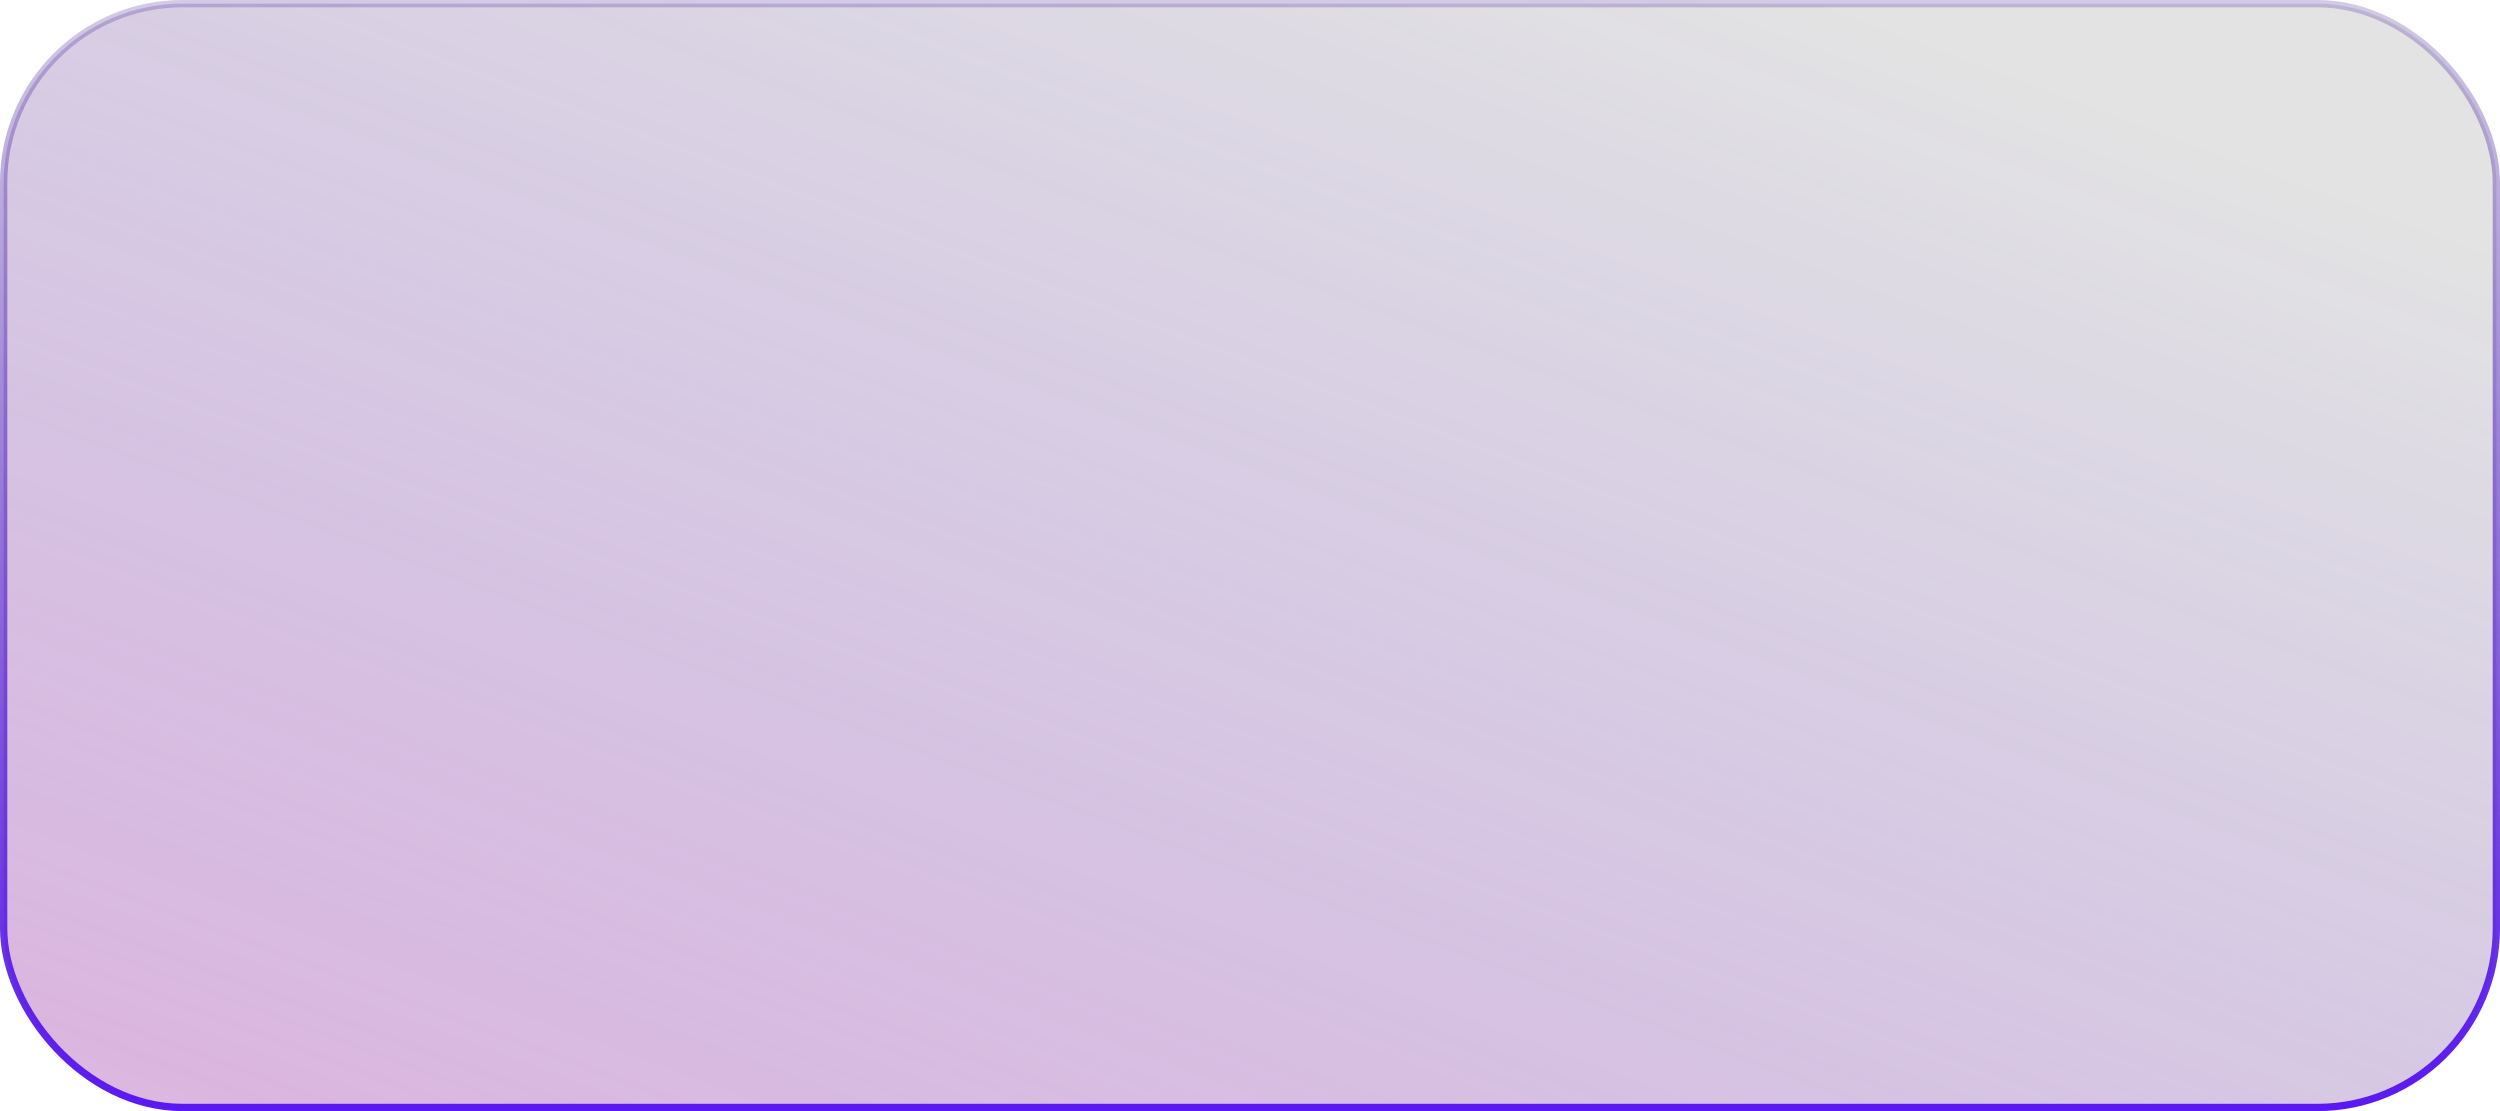
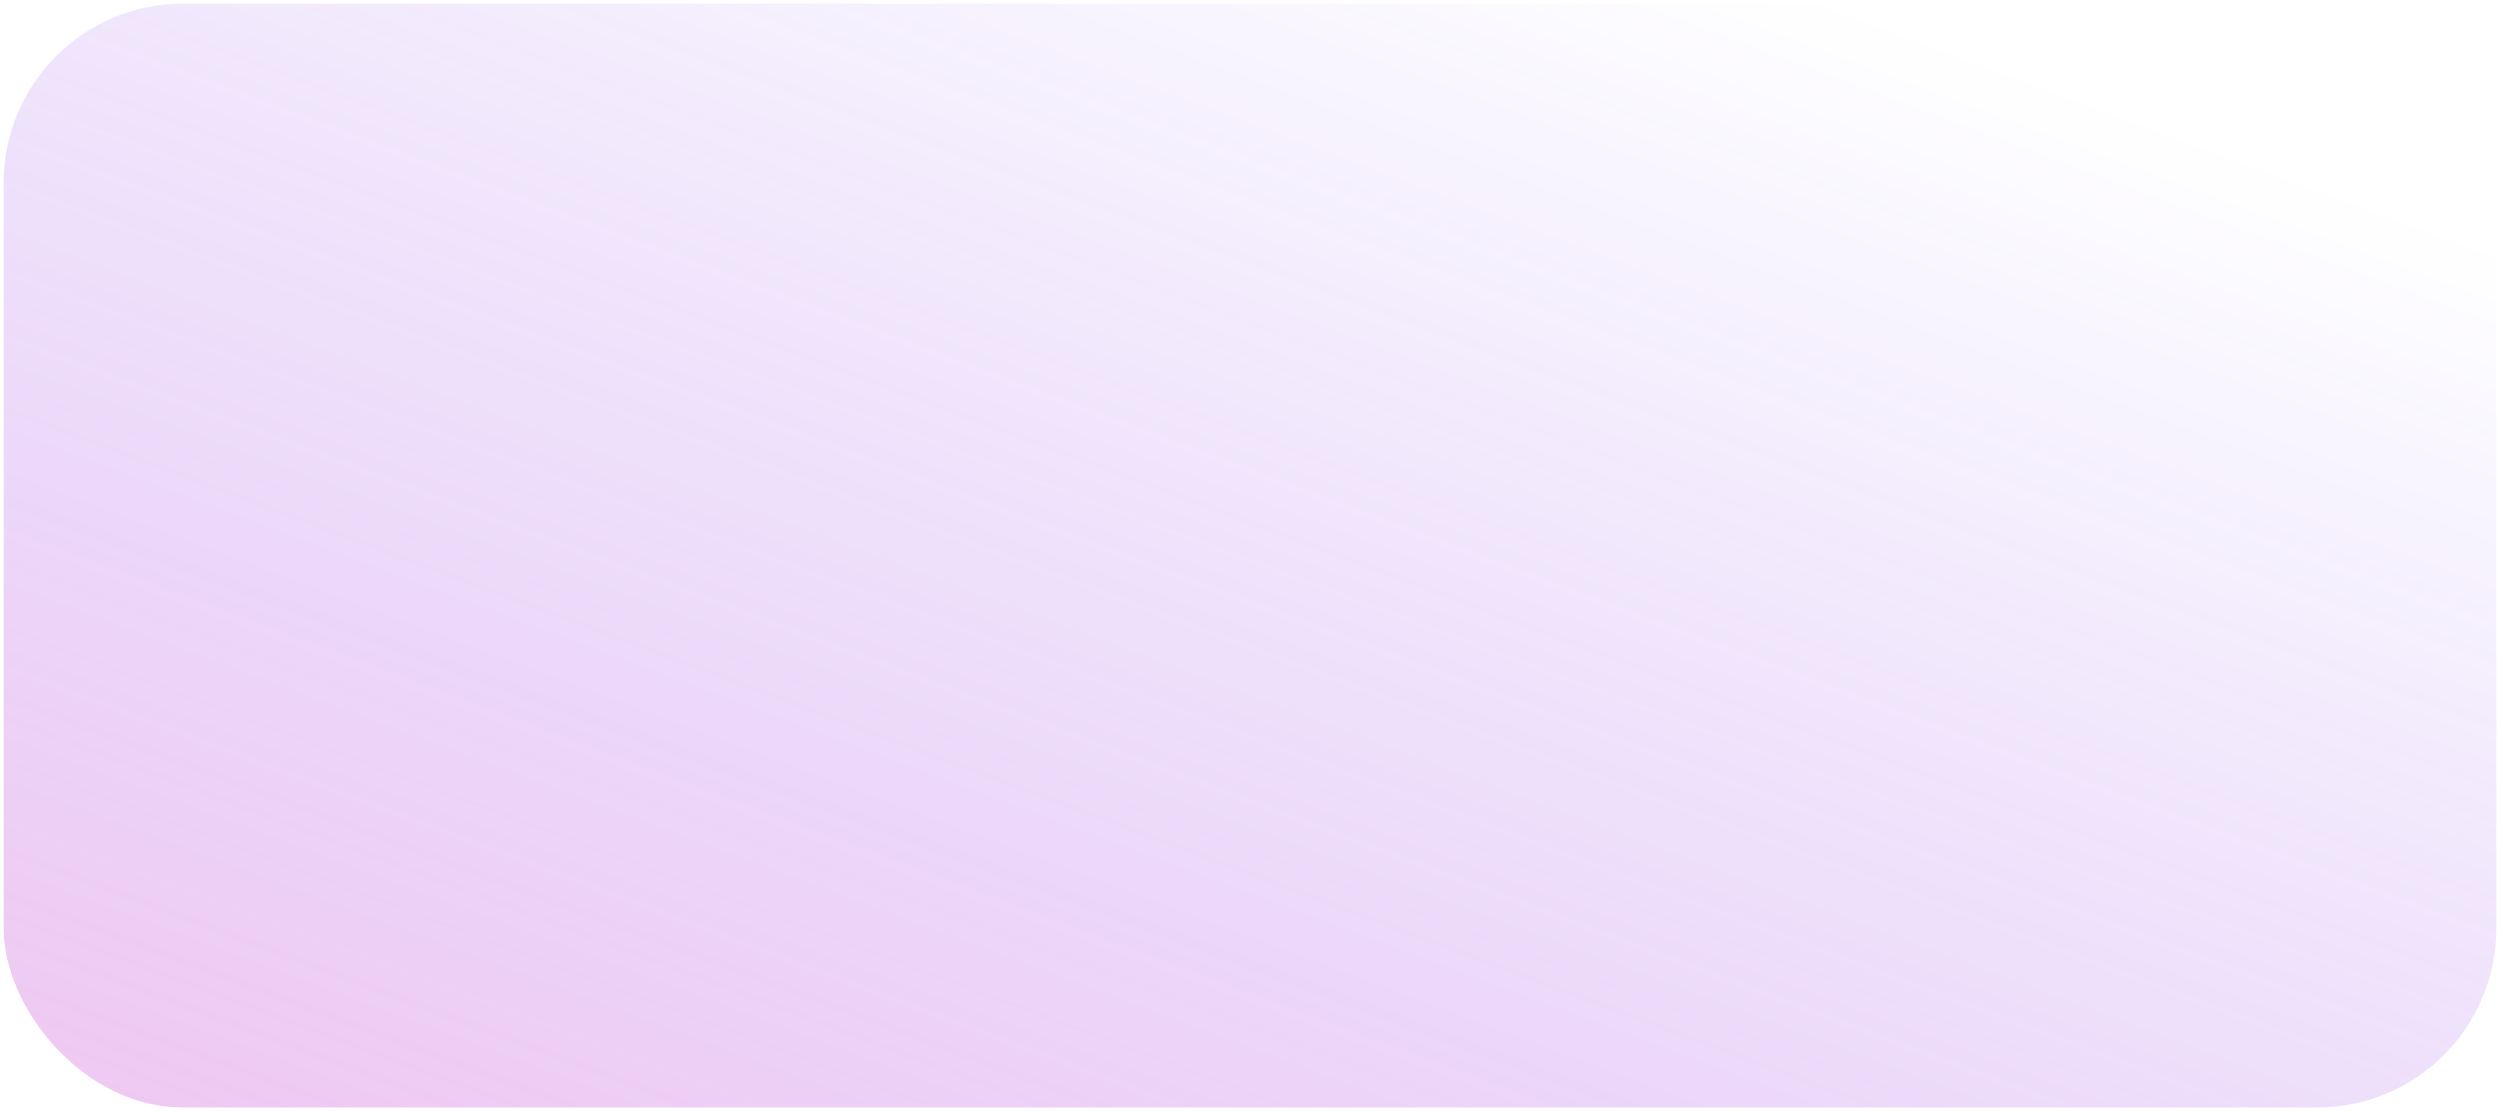
<svg xmlns="http://www.w3.org/2000/svg" width="342" height="152" viewBox="0 0 342 152" fill="none">
  <g data-figma-bg-blur-radius="10.1">
-     <rect x="0.5" y="0.5" width="341" height="151" rx="24.5" fill="black" fill-opacity="0.11" />
    <rect x="0.5" y="0.5" width="341" height="151" rx="24.5" fill="url(#paint0_linear_41_576)" fill-opacity="0.33" style="mix-blend-mode:color" />
-     <rect x="0.5" y="0.5" width="341" height="151" rx="24.5" stroke="url(#paint1_linear_41_576)" />
  </g>
  <defs>
    <clipPath id="bgblur_0_41_576_clip_path" transform="translate(10.1 10.1)">
      <rect x="0.5" y="0.5" width="341" height="151" rx="24.5" />
    </clipPath>
    <linearGradient id="paint0_linear_41_576" x1="210.604" y1="-15.011" x2="127.692" y2="207.217" gradientUnits="userSpaceOnUse">
      <stop stop-color="#5A19F2" stop-opacity="0" />
      <stop offset="1" stop-color="#D355D3" />
    </linearGradient>
    <linearGradient id="paint1_linear_41_576" x1="171" y1="1" x2="171" y2="151" gradientUnits="userSpaceOnUse">
      <stop stop-color="#340E8C" stop-opacity="0.22" />
      <stop offset="1" stop-color="#5A19F2" />
    </linearGradient>
  </defs>
</svg>